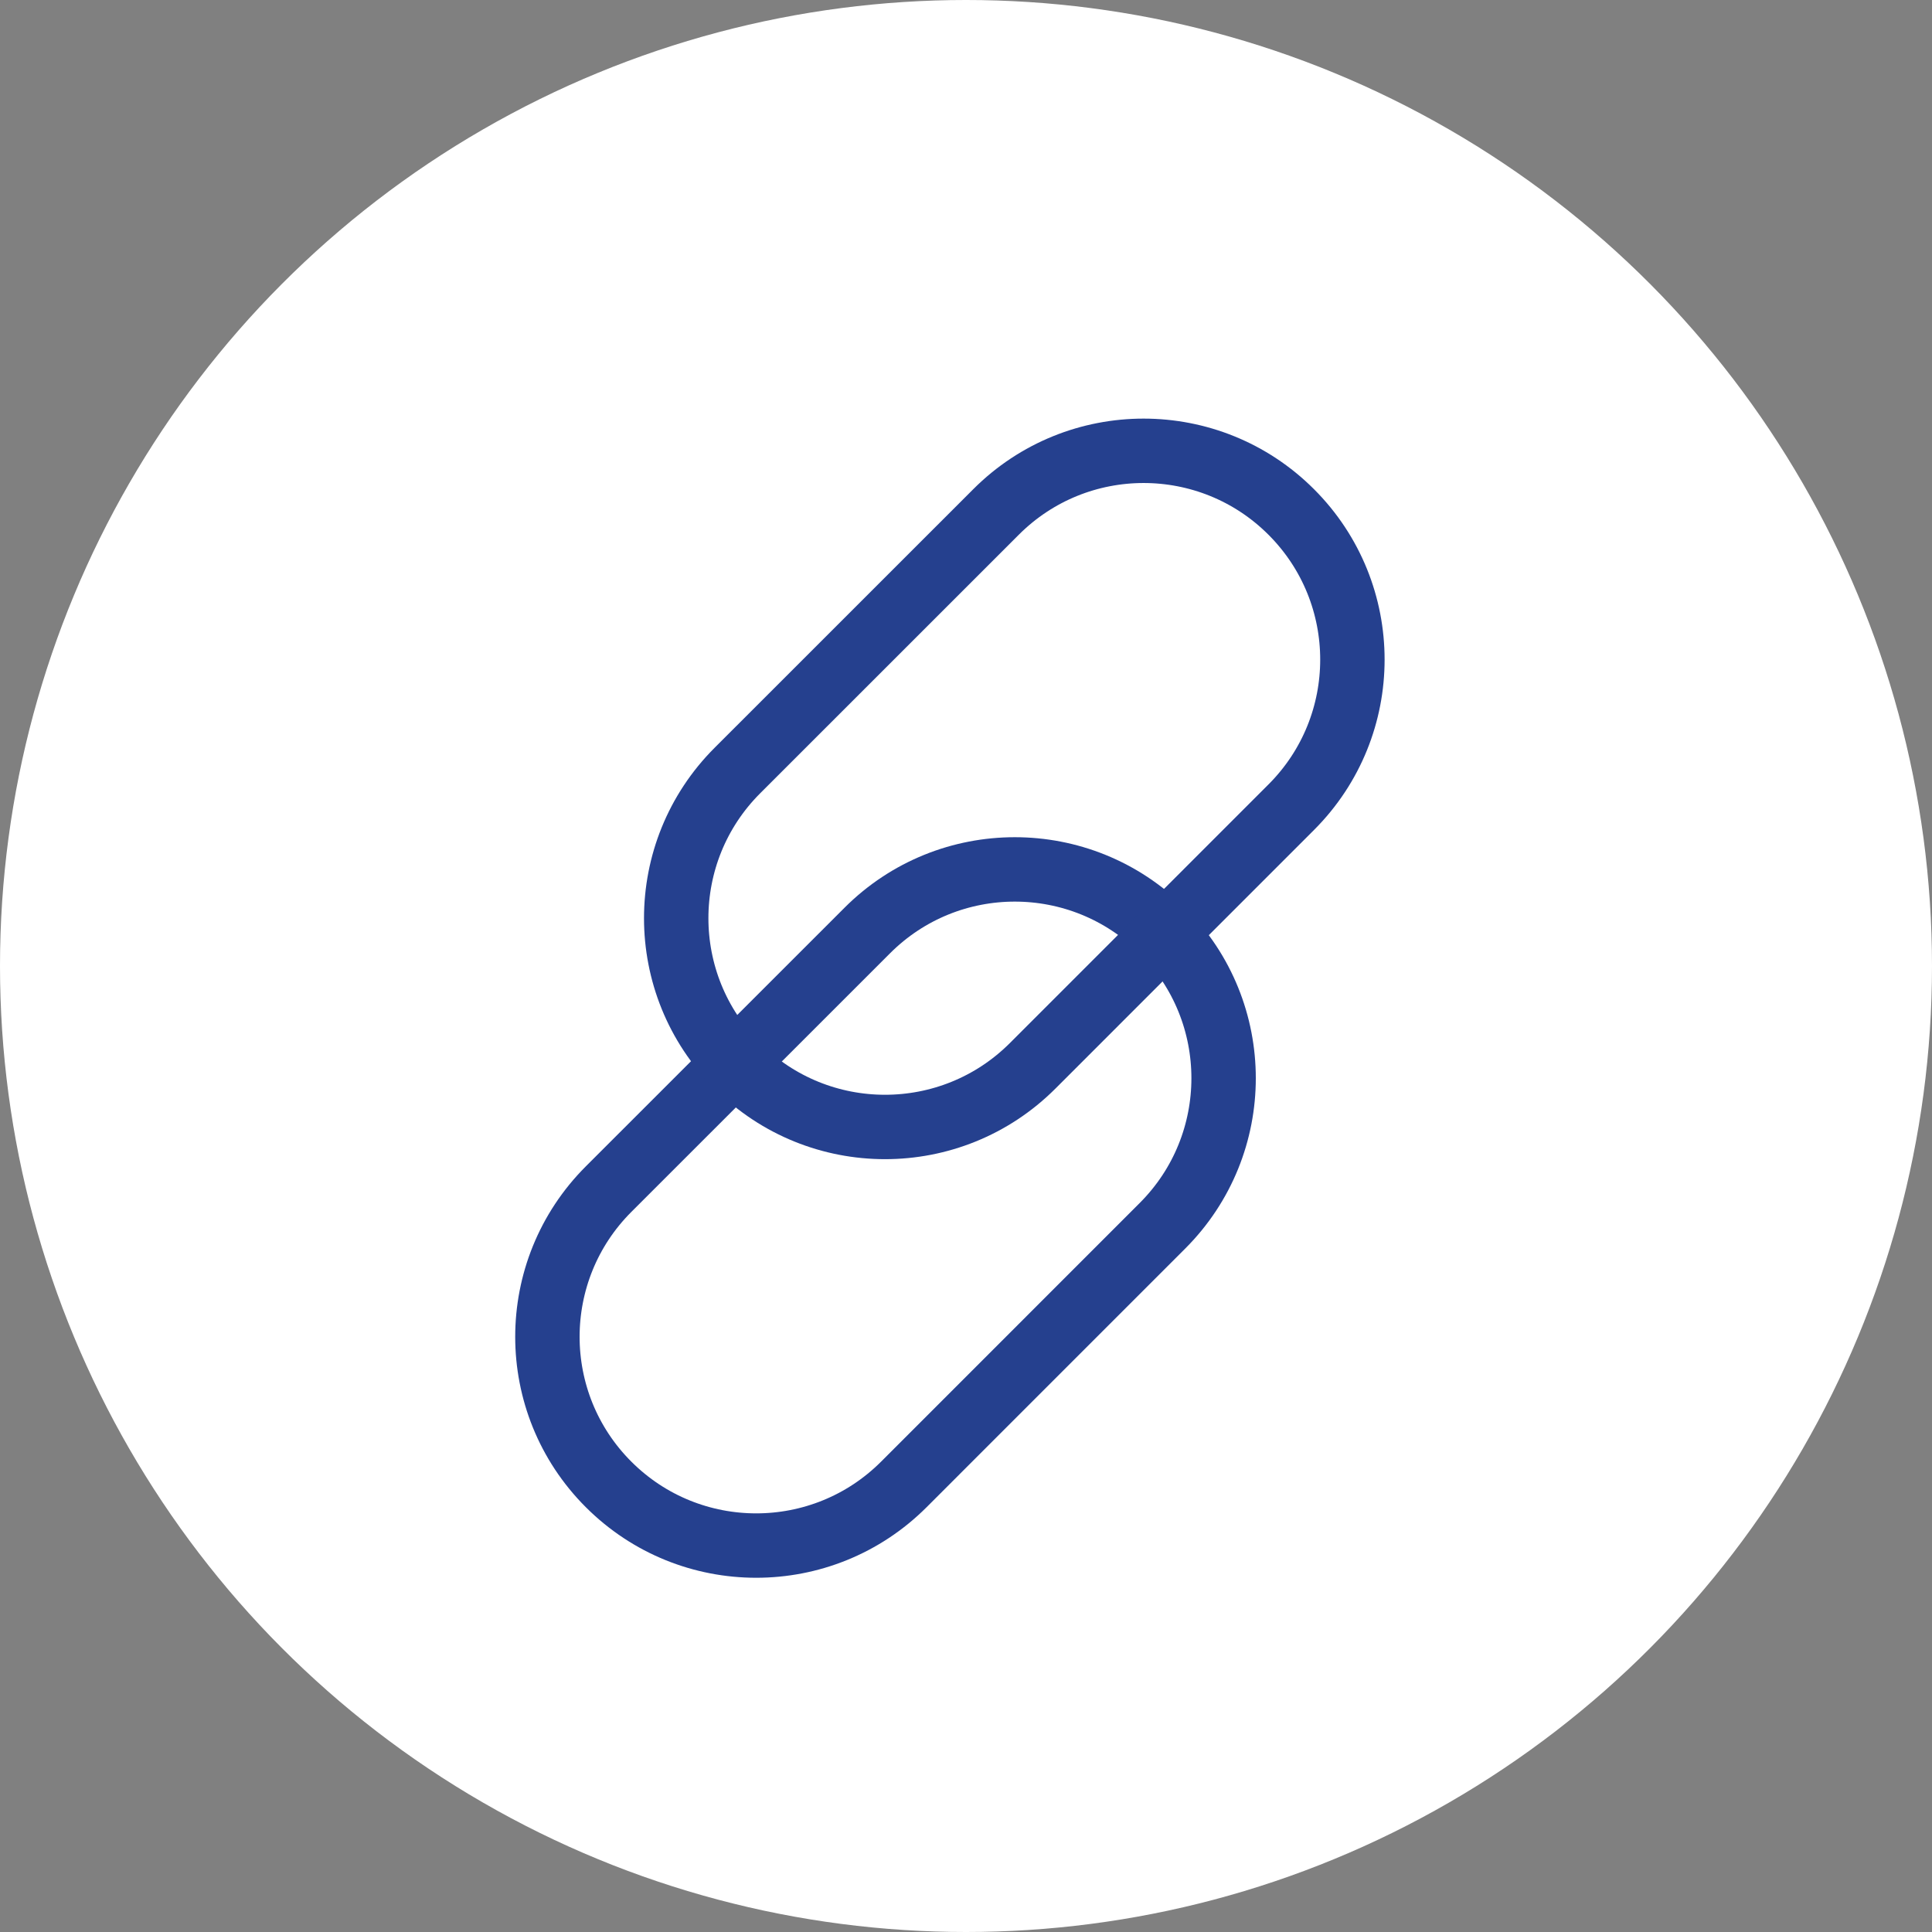
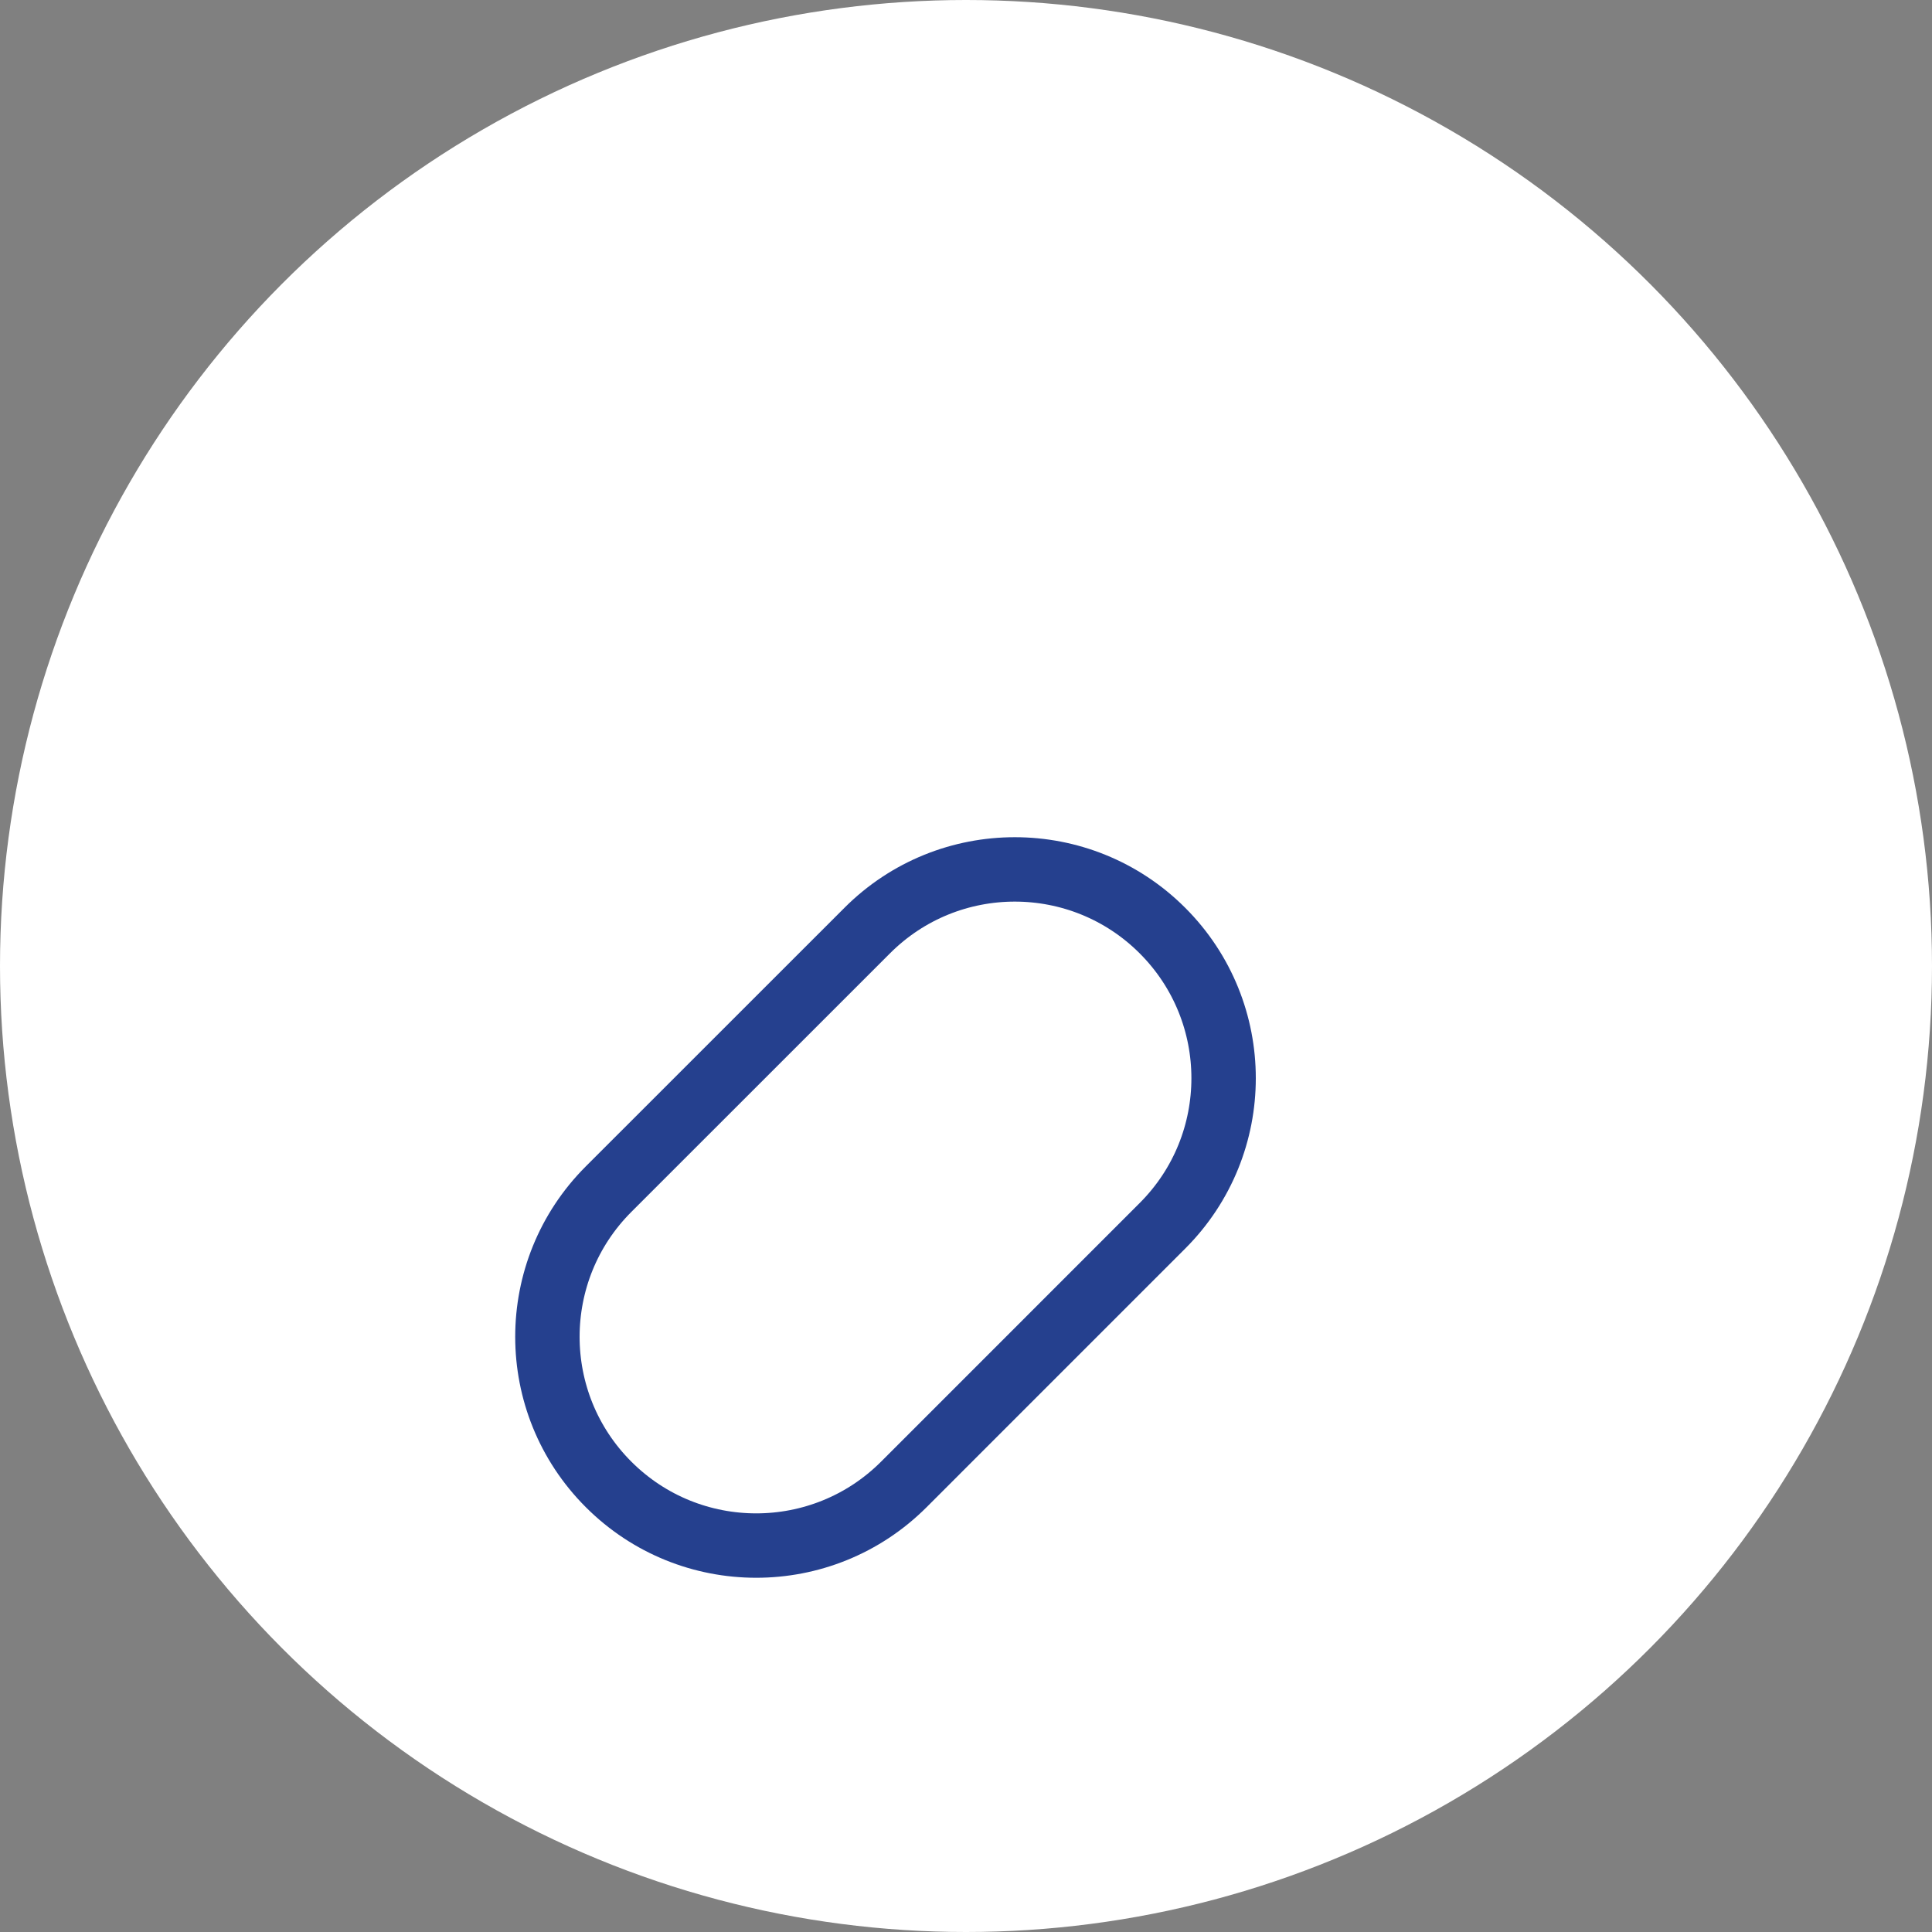
<svg xmlns="http://www.w3.org/2000/svg" width="60" height="60" viewBox="0 0 60 60">
  <rect x="0" y="0" width="60" height="60" fill="#808080" stroke="none" />
  <g fill="none" fill-rule="evenodd">
    <g>
      <g transform="translate(-405 -979) translate(405 979)">
        <circle cx="30" cy="30" r="30" fill="#FFF" />
        <g stroke="#25408E" stroke-width="2">
          <path d="M2.4 32.1h0c-2.533-2.532-2.533-6.637 0-9.17l8.032-8.03c2.53-2.533 6.636-2.533 9.169 0 2.532 2.532 2.532 6.637 0 9.168L11.57 32.1c-2.533 2.532-6.638 2.532-9.17 0z" transform="translate(16.5 14)" />
-           <path d="M6.4 19.1h0c-2.533-2.532-2.533-6.637 0-9.17l8.032-8.03c2.53-2.533 6.636-2.533 9.169 0 2.532 2.532 2.532 6.637 0 9.168L15.57 19.1c-2.533 2.532-6.638 2.532-9.17 0z" transform="translate(16.5 14)" />
        </g>
      </g>
    </g>
  </g>
</svg>